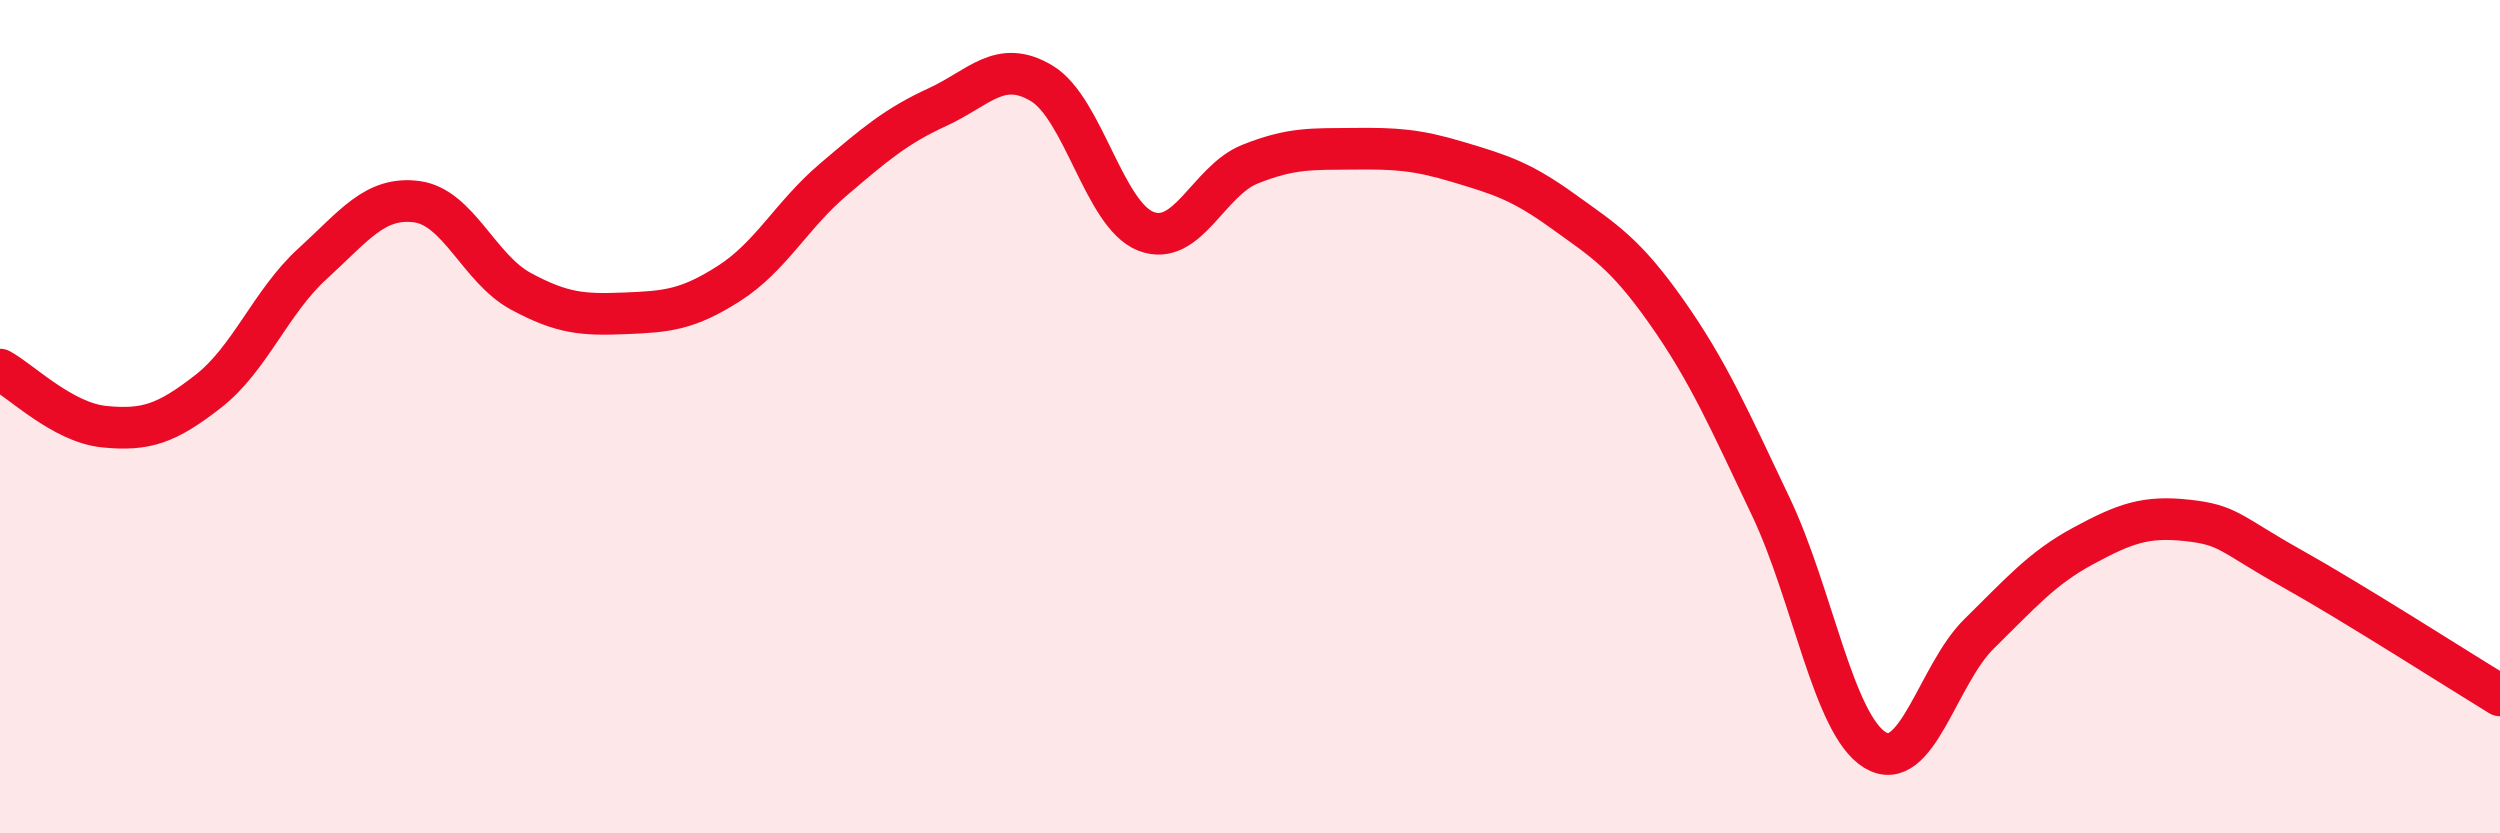
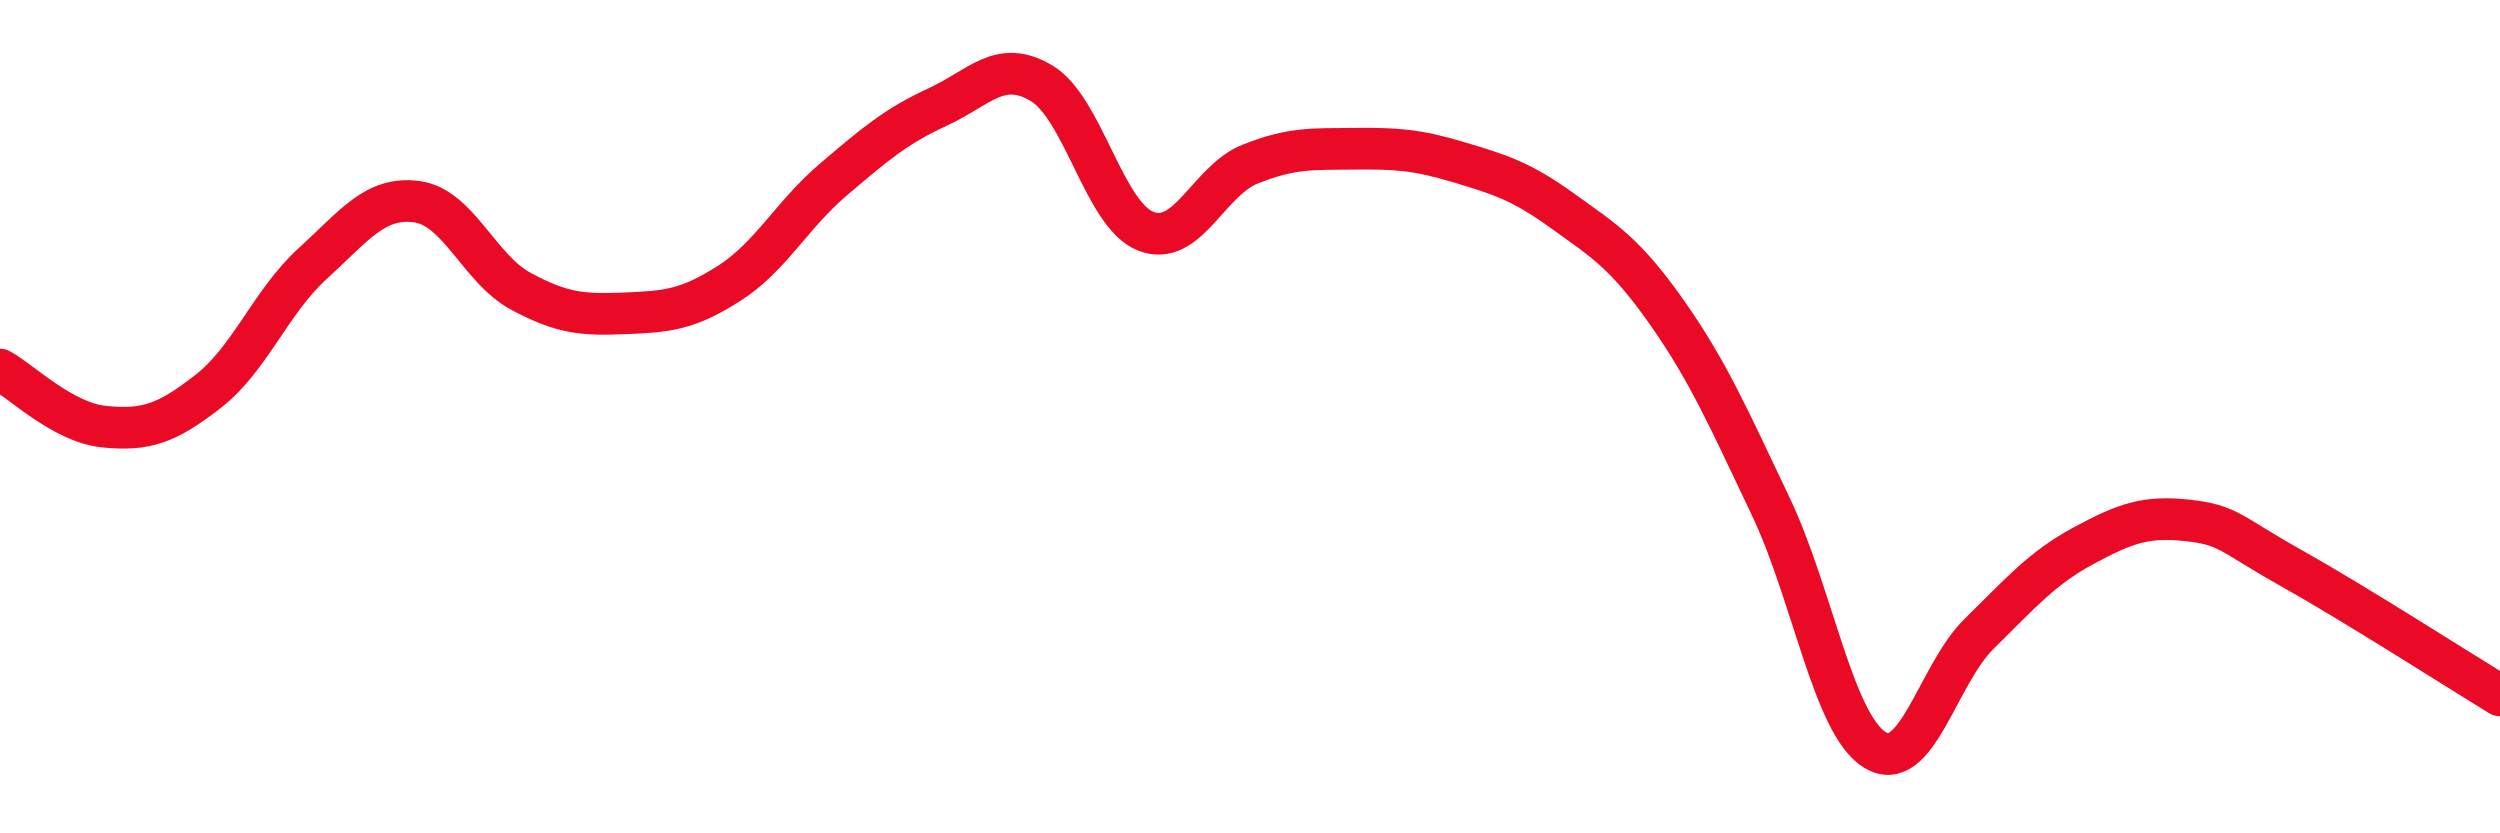
<svg xmlns="http://www.w3.org/2000/svg" width="60" height="20" viewBox="0 0 60 20">
-   <path d="M 0,8.87 C 0.5,9.14 1.5,10.14 2.5,10.24 C 3.5,10.34 4,10.17 5,9.39 C 6,8.61 6.5,7.24 7.5,6.33 C 8.5,5.42 9,4.71 10,4.84 C 11,4.97 11.5,6.45 12.5,6.99 C 13.5,7.53 14,7.56 15,7.52 C 16,7.48 16.5,7.44 17.5,6.8 C 18.5,6.16 19,5.16 20,4.31 C 21,3.46 21.5,3.03 22.5,2.57 C 23.5,2.11 24,1.4 25,2 C 26,2.6 26.5,5.16 27.5,5.55 C 28.5,5.94 29,4.34 30,3.94 C 31,3.54 31.5,3.58 32.5,3.57 C 33.5,3.56 34,3.59 35,3.89 C 36,4.19 36.5,4.34 37.5,5.06 C 38.5,5.78 39,6.07 40,7.49 C 41,8.91 41.5,10.06 42.5,12.16 C 43.5,14.26 44,17.39 45,18 C 46,18.61 46.5,16.19 47.5,15.21 C 48.5,14.23 49,13.64 50,13.1 C 51,12.56 51.5,12.38 52.5,12.49 C 53.5,12.6 53.5,12.8 55,13.64 C 56.5,14.48 59,16.08 60,16.69L60 20L0 20Z" fill="#EB0A25" opacity="0.1" stroke-linecap="round" stroke-linejoin="round" />
  <path d="M 0,8.87 C 0.5,9.14 1.5,10.14 2.5,10.24 C 3.5,10.34 4,10.17 5,9.39 C 6,8.61 6.5,7.24 7.5,6.33 C 8.5,5.42 9,4.71 10,4.84 C 11,4.97 11.5,6.45 12.5,6.99 C 13.5,7.53 14,7.56 15,7.52 C 16,7.48 16.5,7.44 17.5,6.8 C 18.5,6.16 19,5.16 20,4.31 C 21,3.46 21.5,3.03 22.5,2.57 C 23.5,2.11 24,1.4 25,2 C 26,2.6 26.5,5.16 27.5,5.55 C 28.5,5.94 29,4.34 30,3.94 C 31,3.54 31.5,3.58 32.5,3.57 C 33.5,3.56 34,3.59 35,3.89 C 36,4.19 36.5,4.34 37.5,5.06 C 38.5,5.78 39,6.07 40,7.49 C 41,8.91 41.5,10.06 42.5,12.16 C 43.5,14.26 44,17.39 45,18 C 46,18.61 46.5,16.19 47.5,15.21 C 48.5,14.23 49,13.64 50,13.1 C 51,12.56 51.5,12.38 52.5,12.49 C 53.5,12.6 53.5,12.8 55,13.64 C 56.5,14.48 59,16.08 60,16.69" stroke="#EB0A25" stroke-width="1" fill="none" stroke-linecap="round" stroke-linejoin="round" />
</svg>